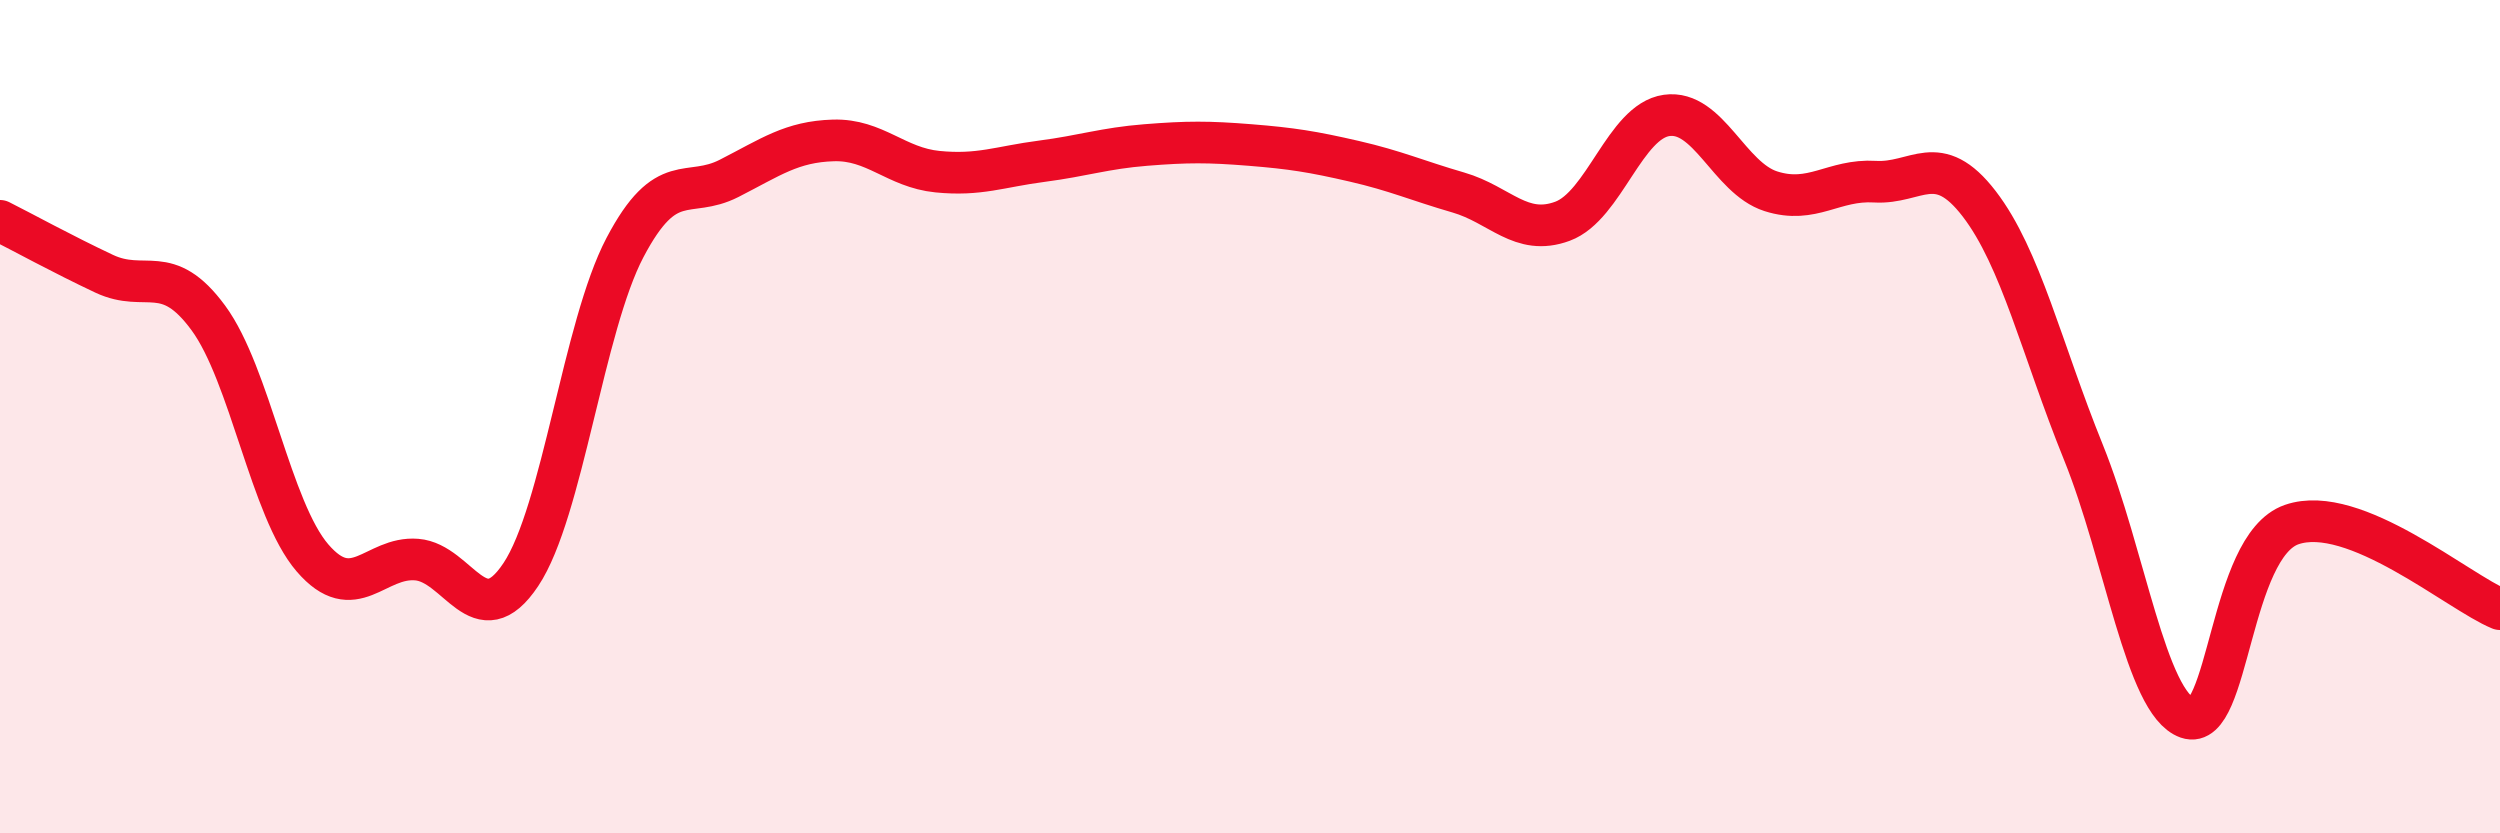
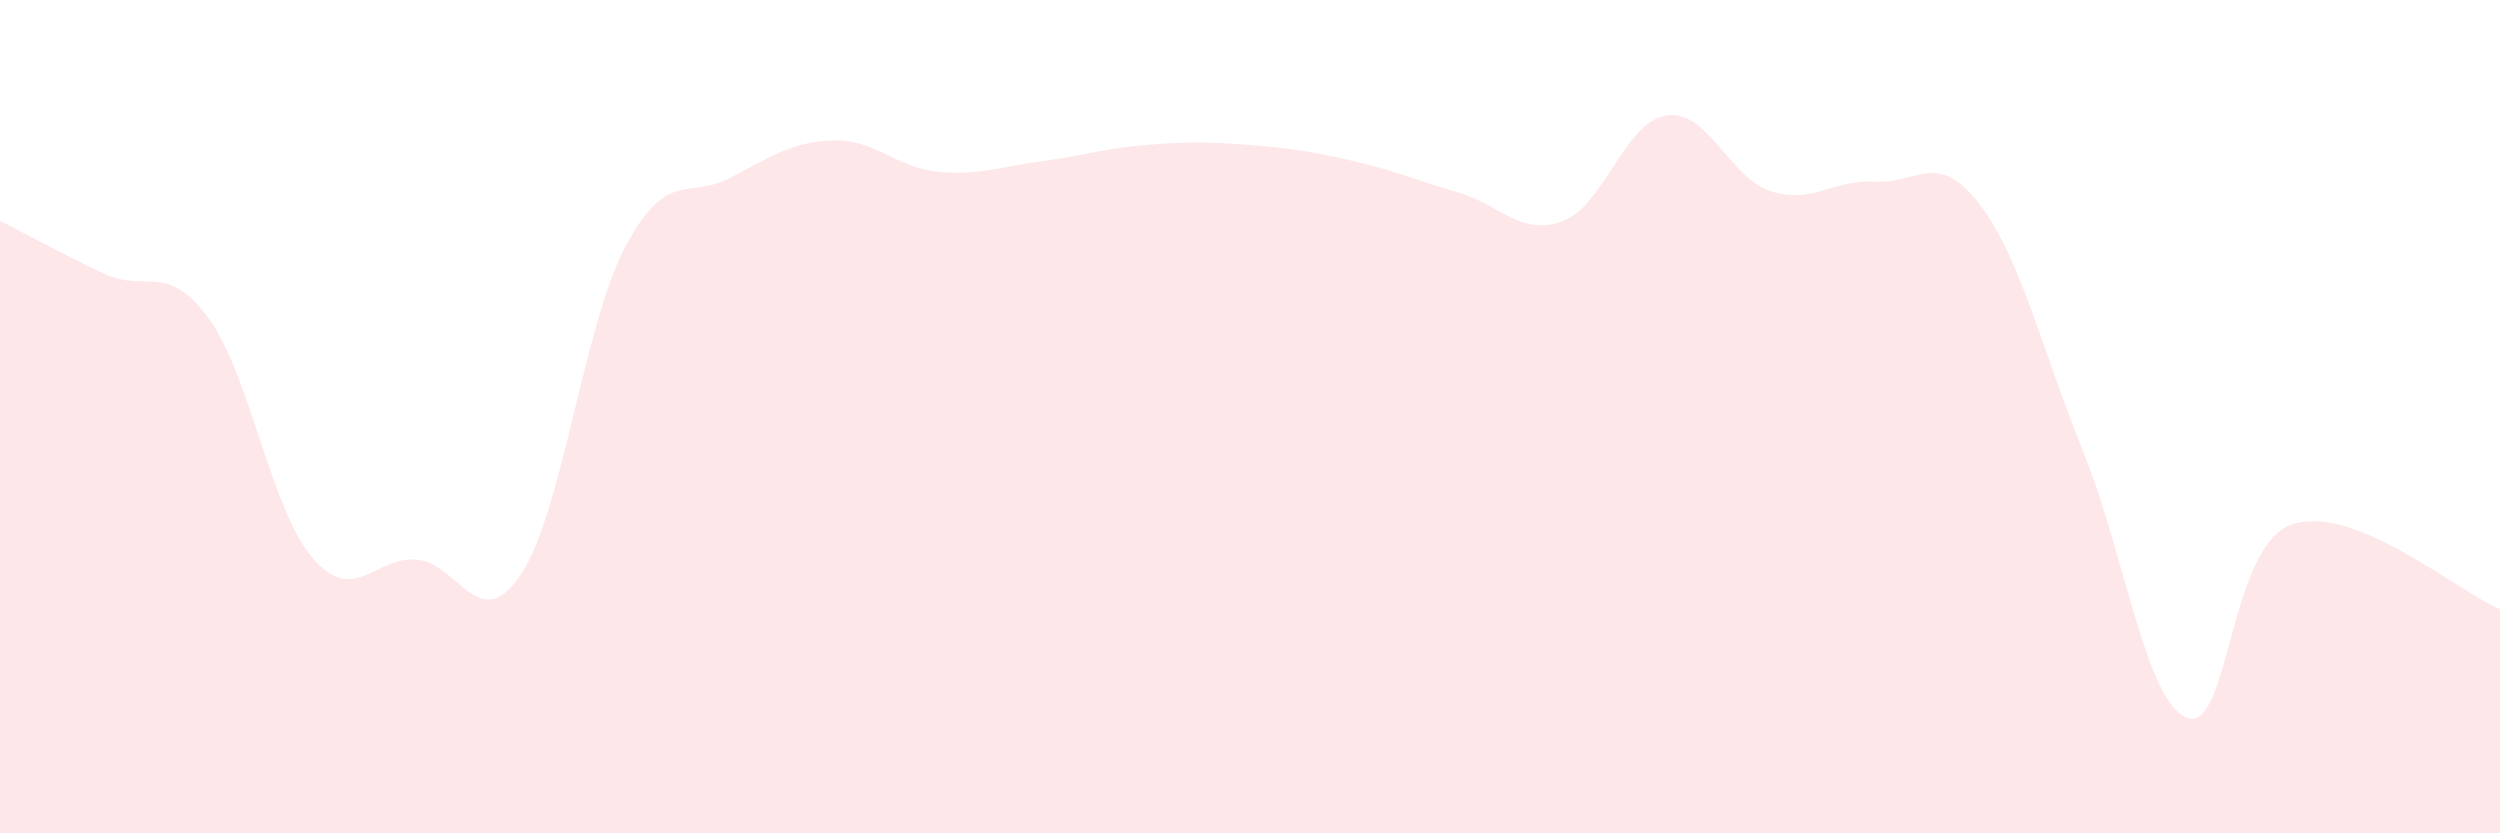
<svg xmlns="http://www.w3.org/2000/svg" width="60" height="20" viewBox="0 0 60 20">
  <path d="M 0,5.3 C 0.5,5.55 1.5,6.1 2.5,6.57 C 3.5,7.04 4,6.27 5,7.63 C 6,8.99 6.5,12.23 7.5,13.39 C 8.5,14.55 9,13.35 10,13.43 C 11,13.51 11.5,15.29 12.5,13.79 C 13.5,12.29 14,7.84 15,5.94 C 16,4.04 16.5,4.79 17.5,4.28 C 18.5,3.77 19,3.4 20,3.37 C 21,3.34 21.5,4.02 22.5,4.12 C 23.5,4.22 24,4 25,3.87 C 26,3.74 26.5,3.56 27.5,3.48 C 28.5,3.4 29,3.4 30,3.48 C 31,3.56 31.5,3.64 32.5,3.87 C 33.5,4.1 34,4.33 35,4.62 C 36,4.91 36.5,5.68 37.5,5.31 C 38.5,4.94 39,2.91 40,2.77 C 41,2.63 41.5,4.27 42.5,4.59 C 43.5,4.91 44,4.3 45,4.36 C 46,4.42 46.5,3.59 47.5,4.89 C 48.5,6.19 49,8.38 50,10.85 C 51,13.32 51.5,16.88 52.5,17.23 C 53.5,17.58 53.5,13.11 55,12.59 C 56.5,12.07 59,14.21 60,14.62L60 20L0 20Z" fill="#EB0A25" opacity="0.1" stroke-linecap="round" stroke-linejoin="round" />
-   <path d="M 0,5.3 C 0.5,5.55 1.5,6.1 2.5,6.57 C 3.5,7.04 4,6.27 5,7.63 C 6,8.99 6.5,12.23 7.5,13.39 C 8.5,14.55 9,13.35 10,13.43 C 11,13.51 11.5,15.29 12.5,13.79 C 13.5,12.29 14,7.84 15,5.94 C 16,4.04 16.5,4.79 17.5,4.28 C 18.5,3.77 19,3.4 20,3.37 C 21,3.34 21.5,4.02 22.5,4.12 C 23.5,4.22 24,4 25,3.87 C 26,3.74 26.5,3.56 27.5,3.48 C 28.5,3.4 29,3.4 30,3.48 C 31,3.56 31.5,3.64 32.5,3.87 C 33.5,4.1 34,4.33 35,4.62 C 36,4.91 36.5,5.68 37.5,5.31 C 38.5,4.94 39,2.91 40,2.77 C 41,2.63 41.5,4.27 42.5,4.59 C 43.5,4.91 44,4.3 45,4.36 C 46,4.42 46.5,3.59 47.5,4.89 C 48.5,6.19 49,8.38 50,10.85 C 51,13.32 51.5,16.88 52.5,17.23 C 53.5,17.58 53.5,13.11 55,12.59 C 56.5,12.07 59,14.21 60,14.62" stroke="#EB0A25" stroke-width="1" fill="none" stroke-linecap="round" stroke-linejoin="round" />
</svg>